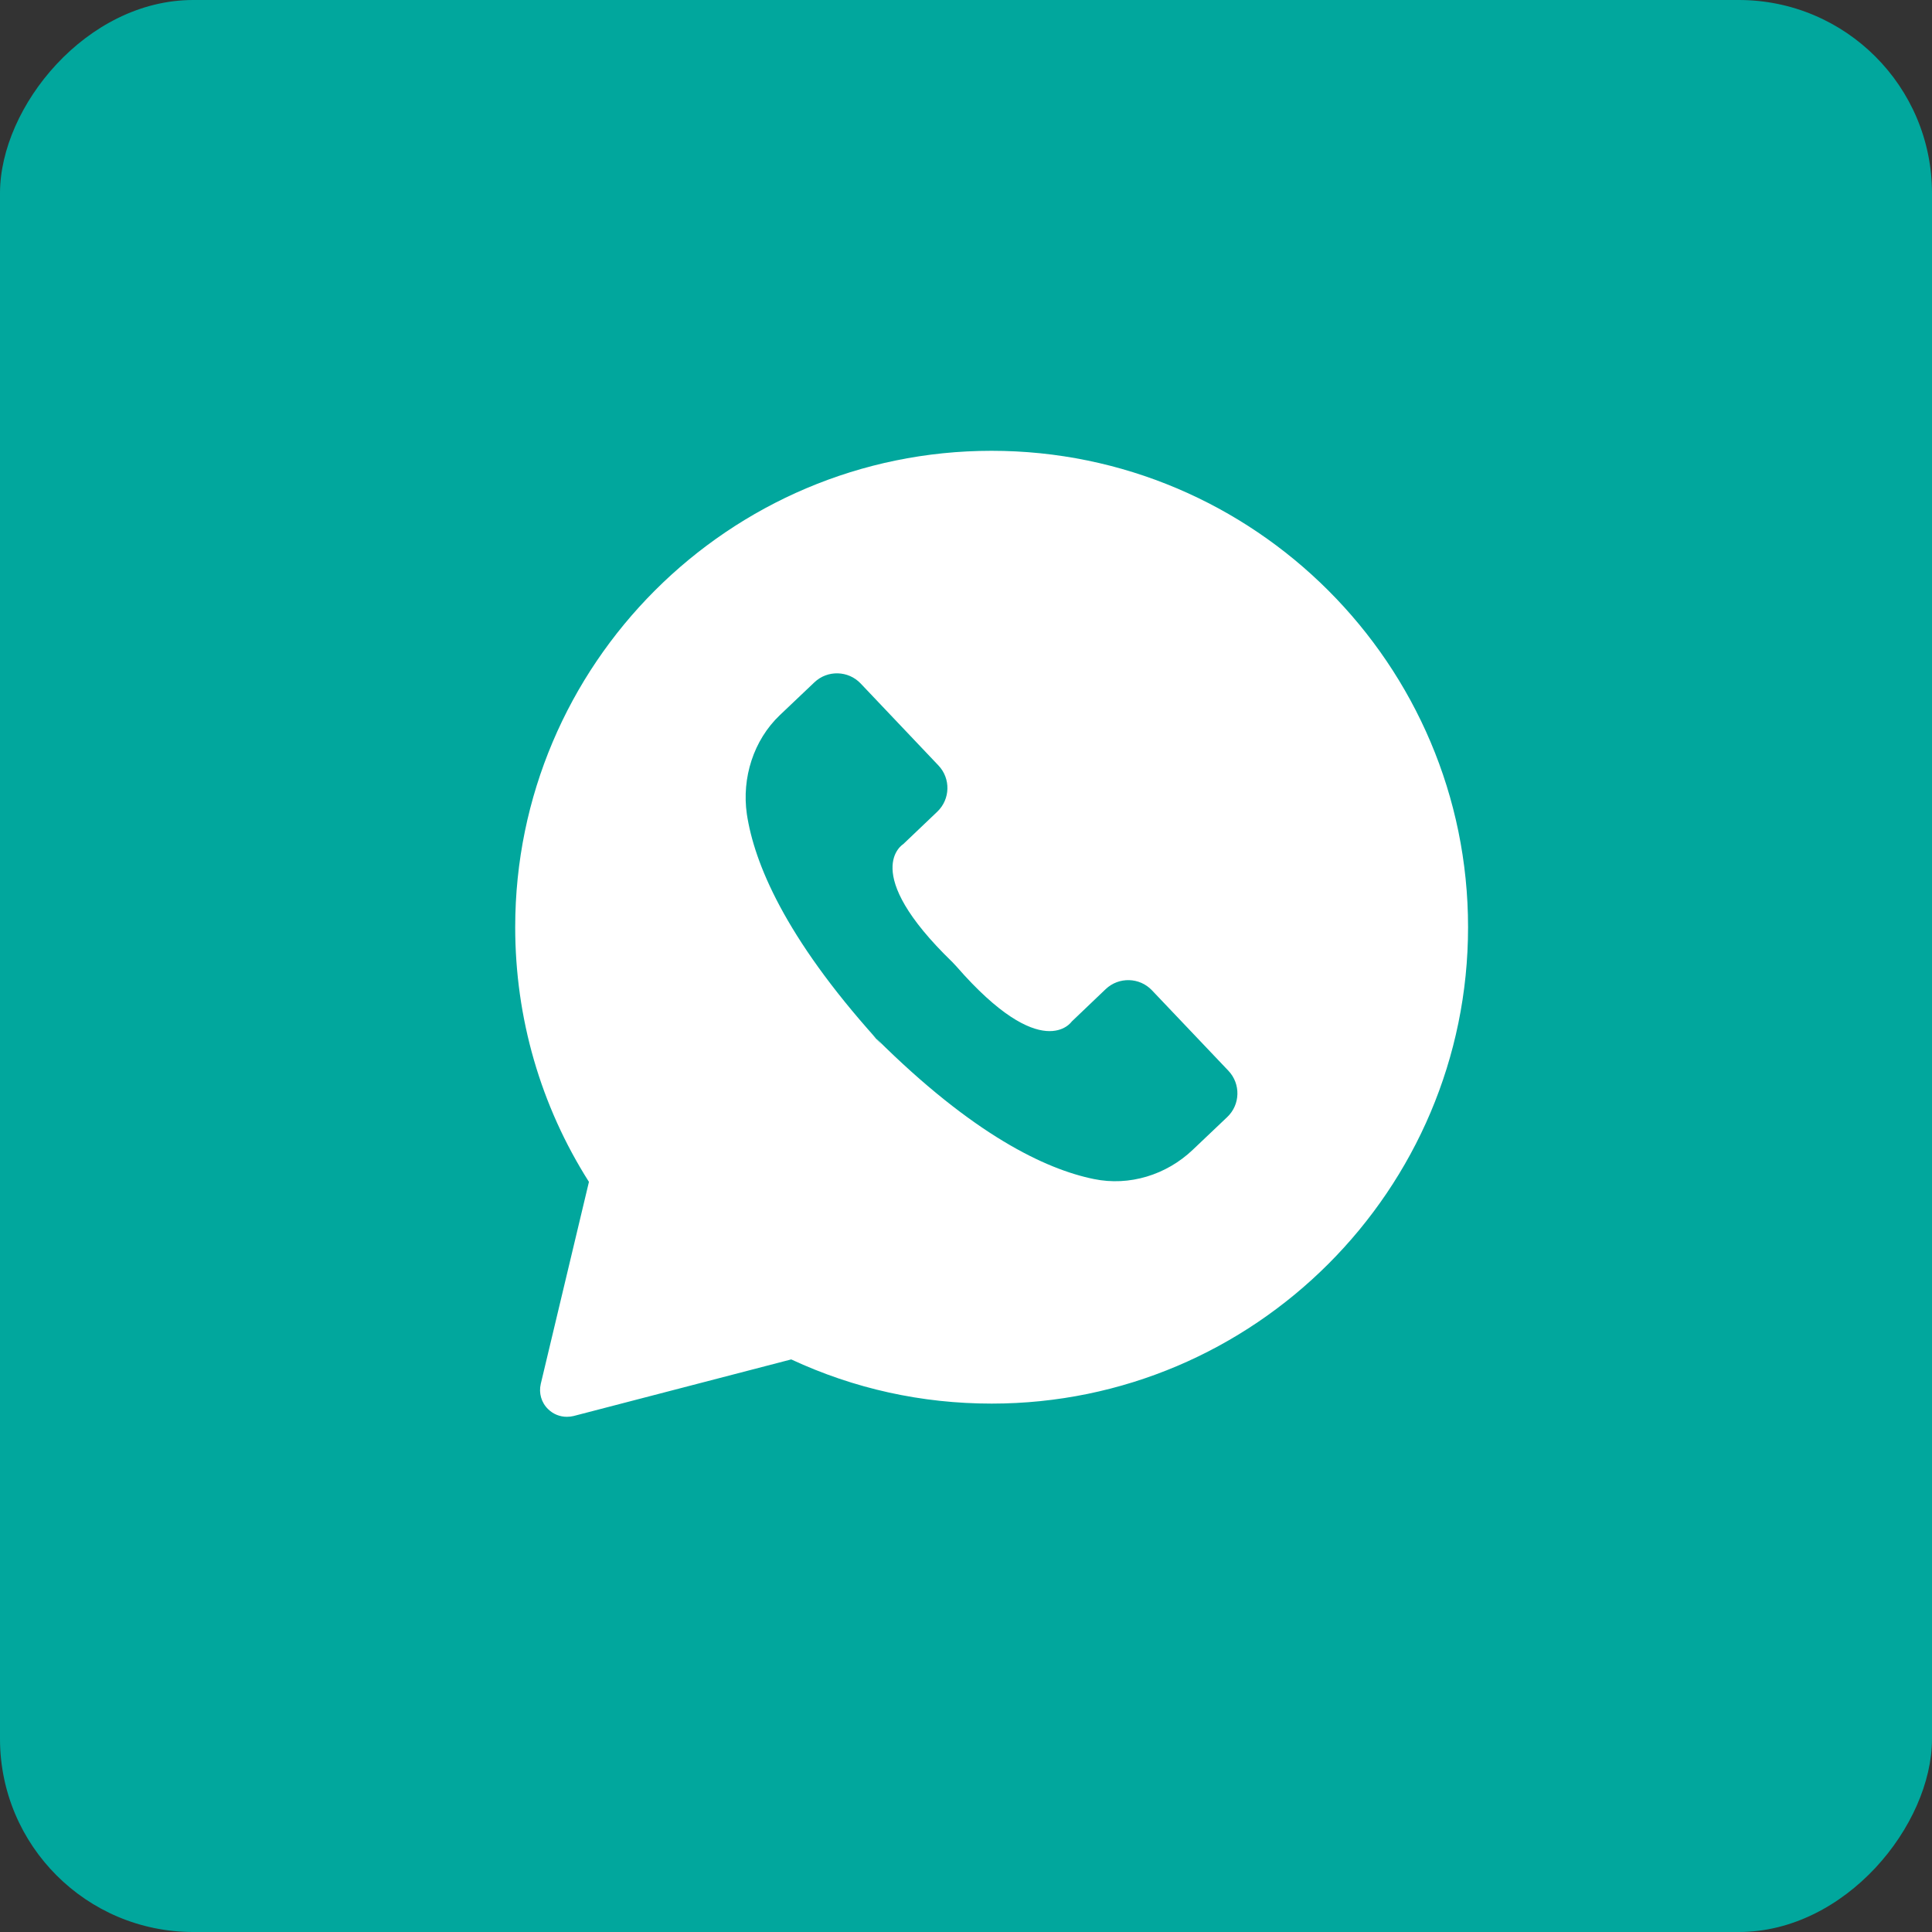
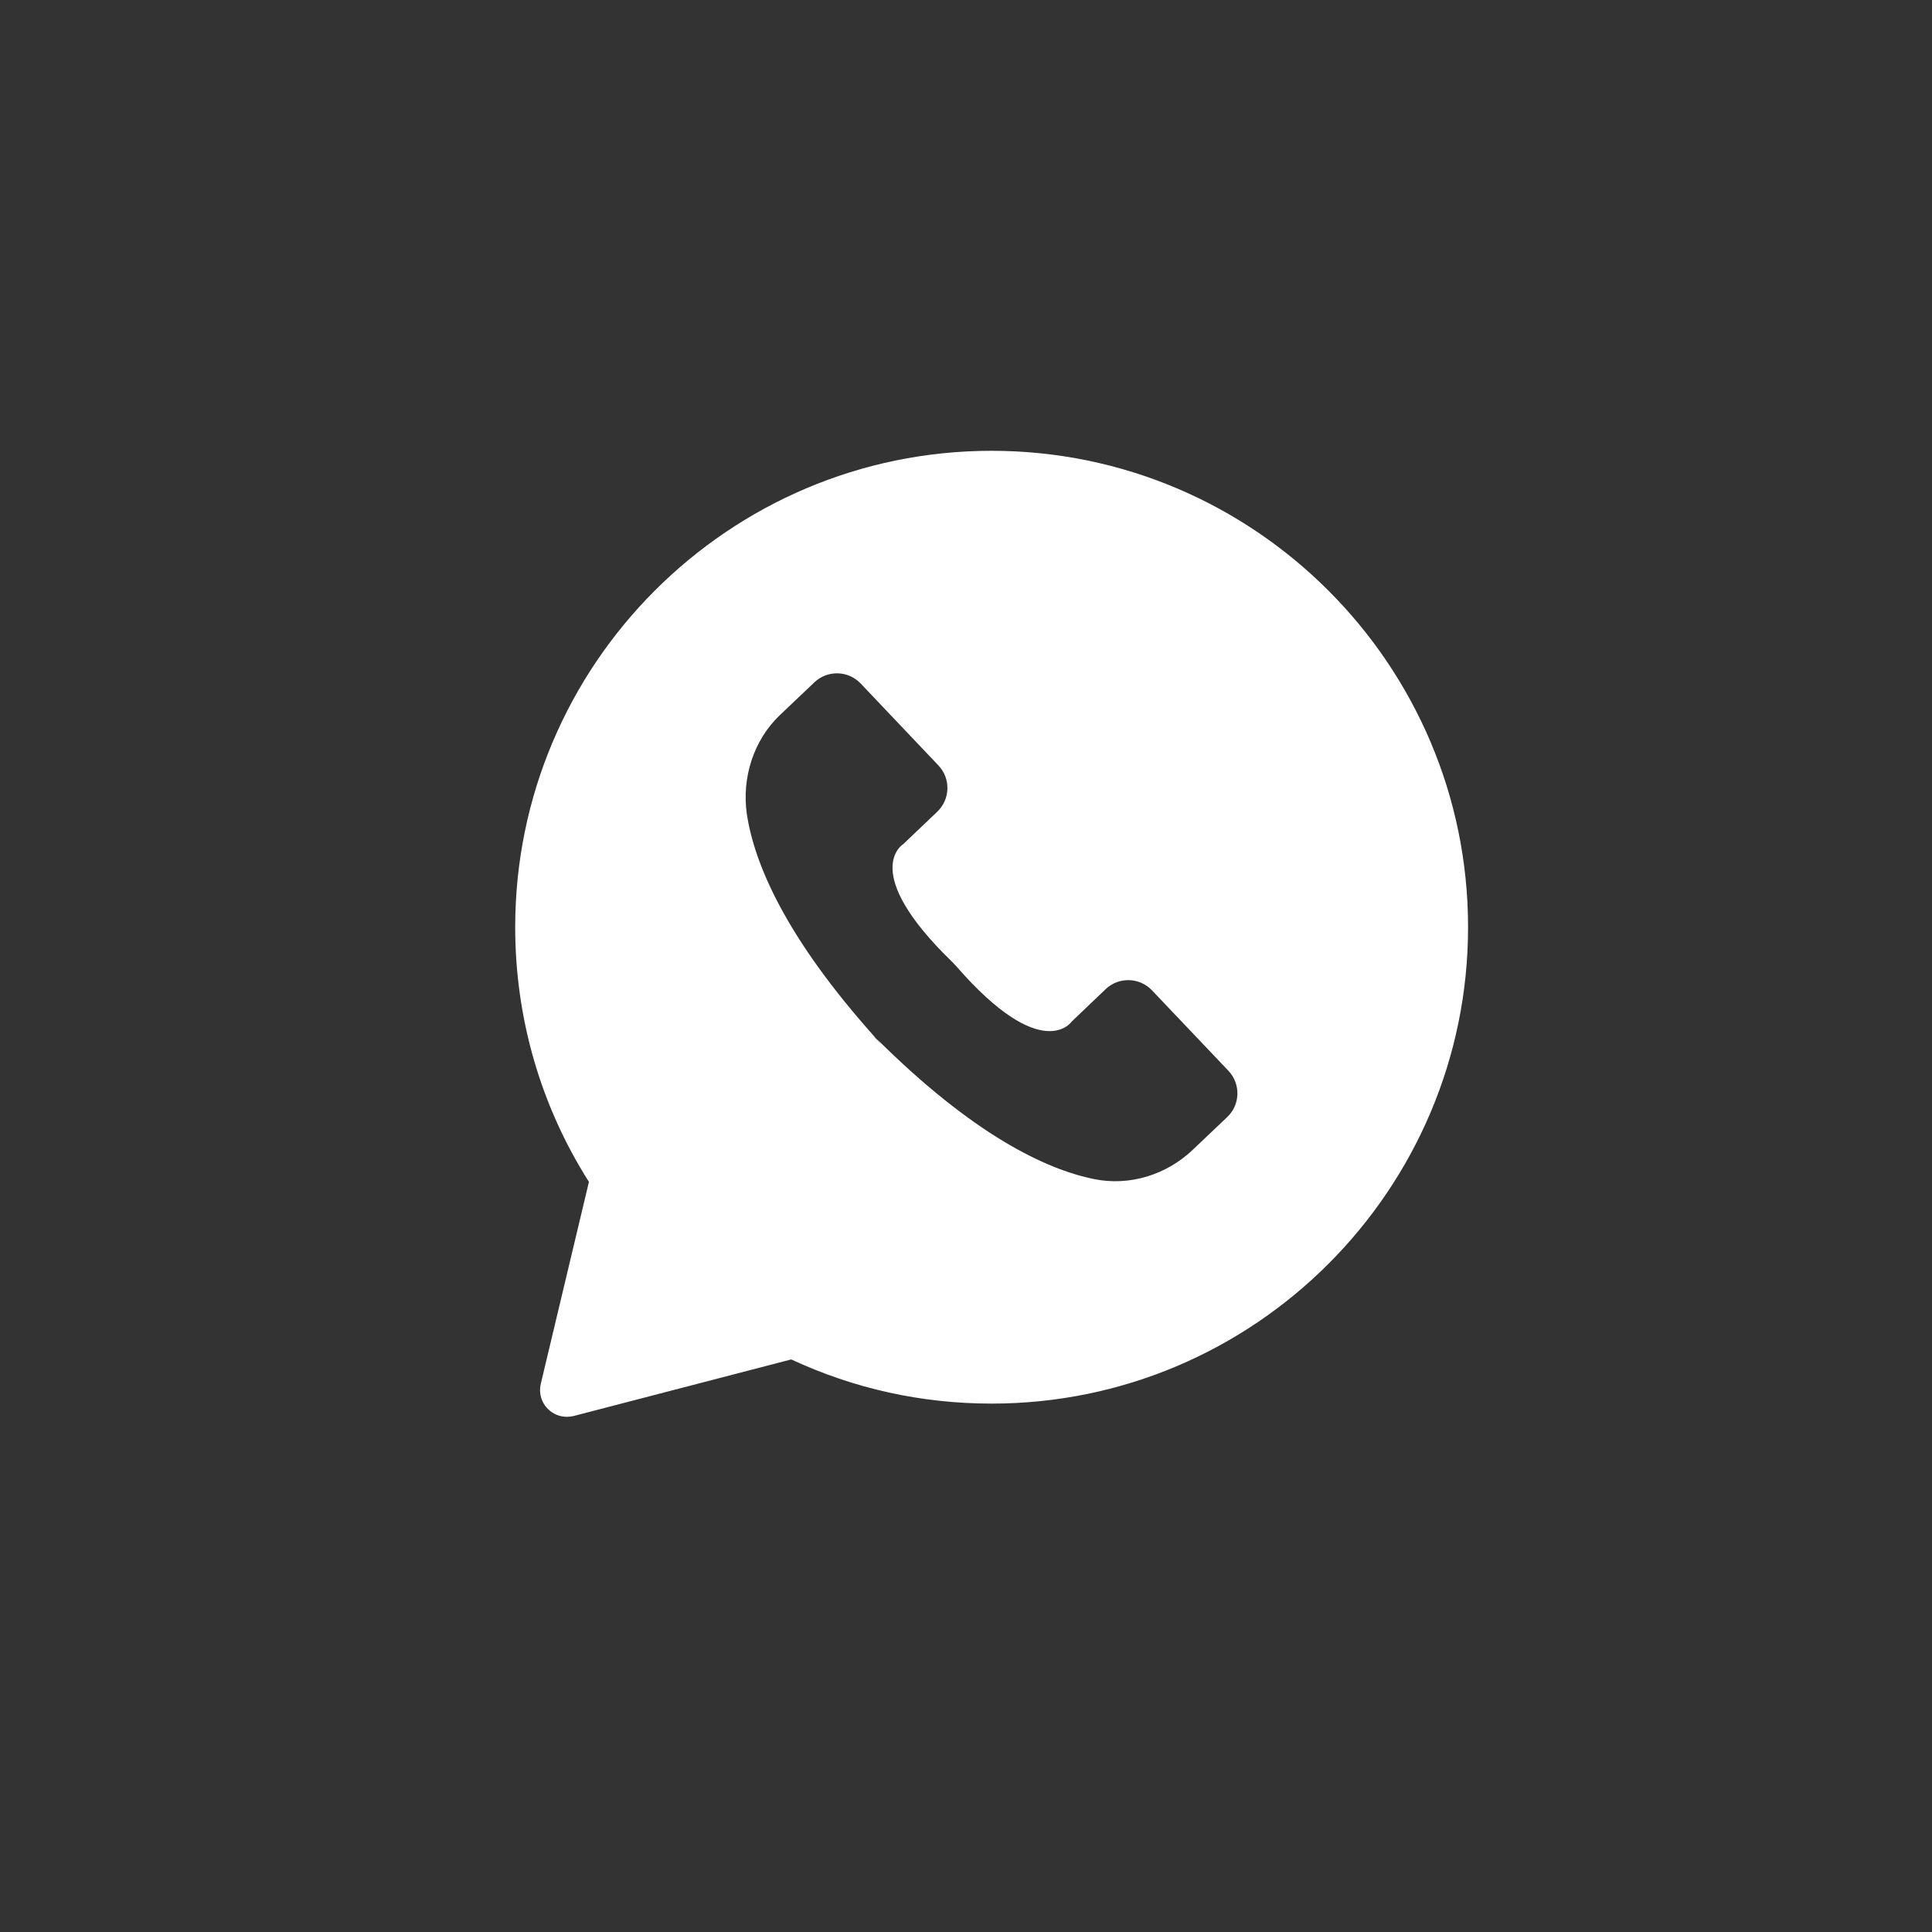
<svg xmlns="http://www.w3.org/2000/svg" width="30" height="30" viewBox="0 0 30 30" fill="none">
  <rect x="0" y="0" width="30" height="30" fill="#333333" stroke="none" />
-   <rect width="30" height="30" rx="3" transform="matrix(-1 0 0 1 30 0)" fill="#01A79D" />
  <path d="M8.397 21.489C8.364 21.63 8.405 21.779 8.511 21.881C8.59 21.959 8.694 22 8.802 22C8.838 22 8.872 21.996 8.906 21.988L12.286 21.109C13.265 21.564 14.31 21.795 15.399 21.795C19.477 21.795 22.796 18.477 22.796 14.397C22.796 10.319 19.476 7 15.397 7C11.319 7 8 10.319 8 14.397C8 15.806 8.394 17.169 9.145 18.352L8.397 21.489ZM12.11 11.104L12.646 10.595C12.849 10.402 13.172 10.41 13.365 10.614L14.572 11.886C14.765 12.089 14.757 12.411 14.553 12.605L14.025 13.108C14.025 13.108 13.328 13.527 14.79 14.941L14.85 15.005C16.186 16.538 16.641 15.863 16.641 15.863L17.169 15.359C17.373 15.166 17.695 15.174 17.888 15.378L19.075 16.627C19.268 16.831 19.26 17.153 19.056 17.346L18.52 17.855C18.111 18.244 17.537 18.422 16.985 18.308C16.235 18.155 15.112 17.622 13.606 16.124C13.635 16.157 13.664 16.188 13.694 16.224L13.511 16.032C13.542 16.065 13.573 16.095 13.604 16.125C12.185 14.546 11.711 13.398 11.597 12.641C11.516 12.079 11.701 11.493 12.11 11.104Z" fill="white" />
</svg>